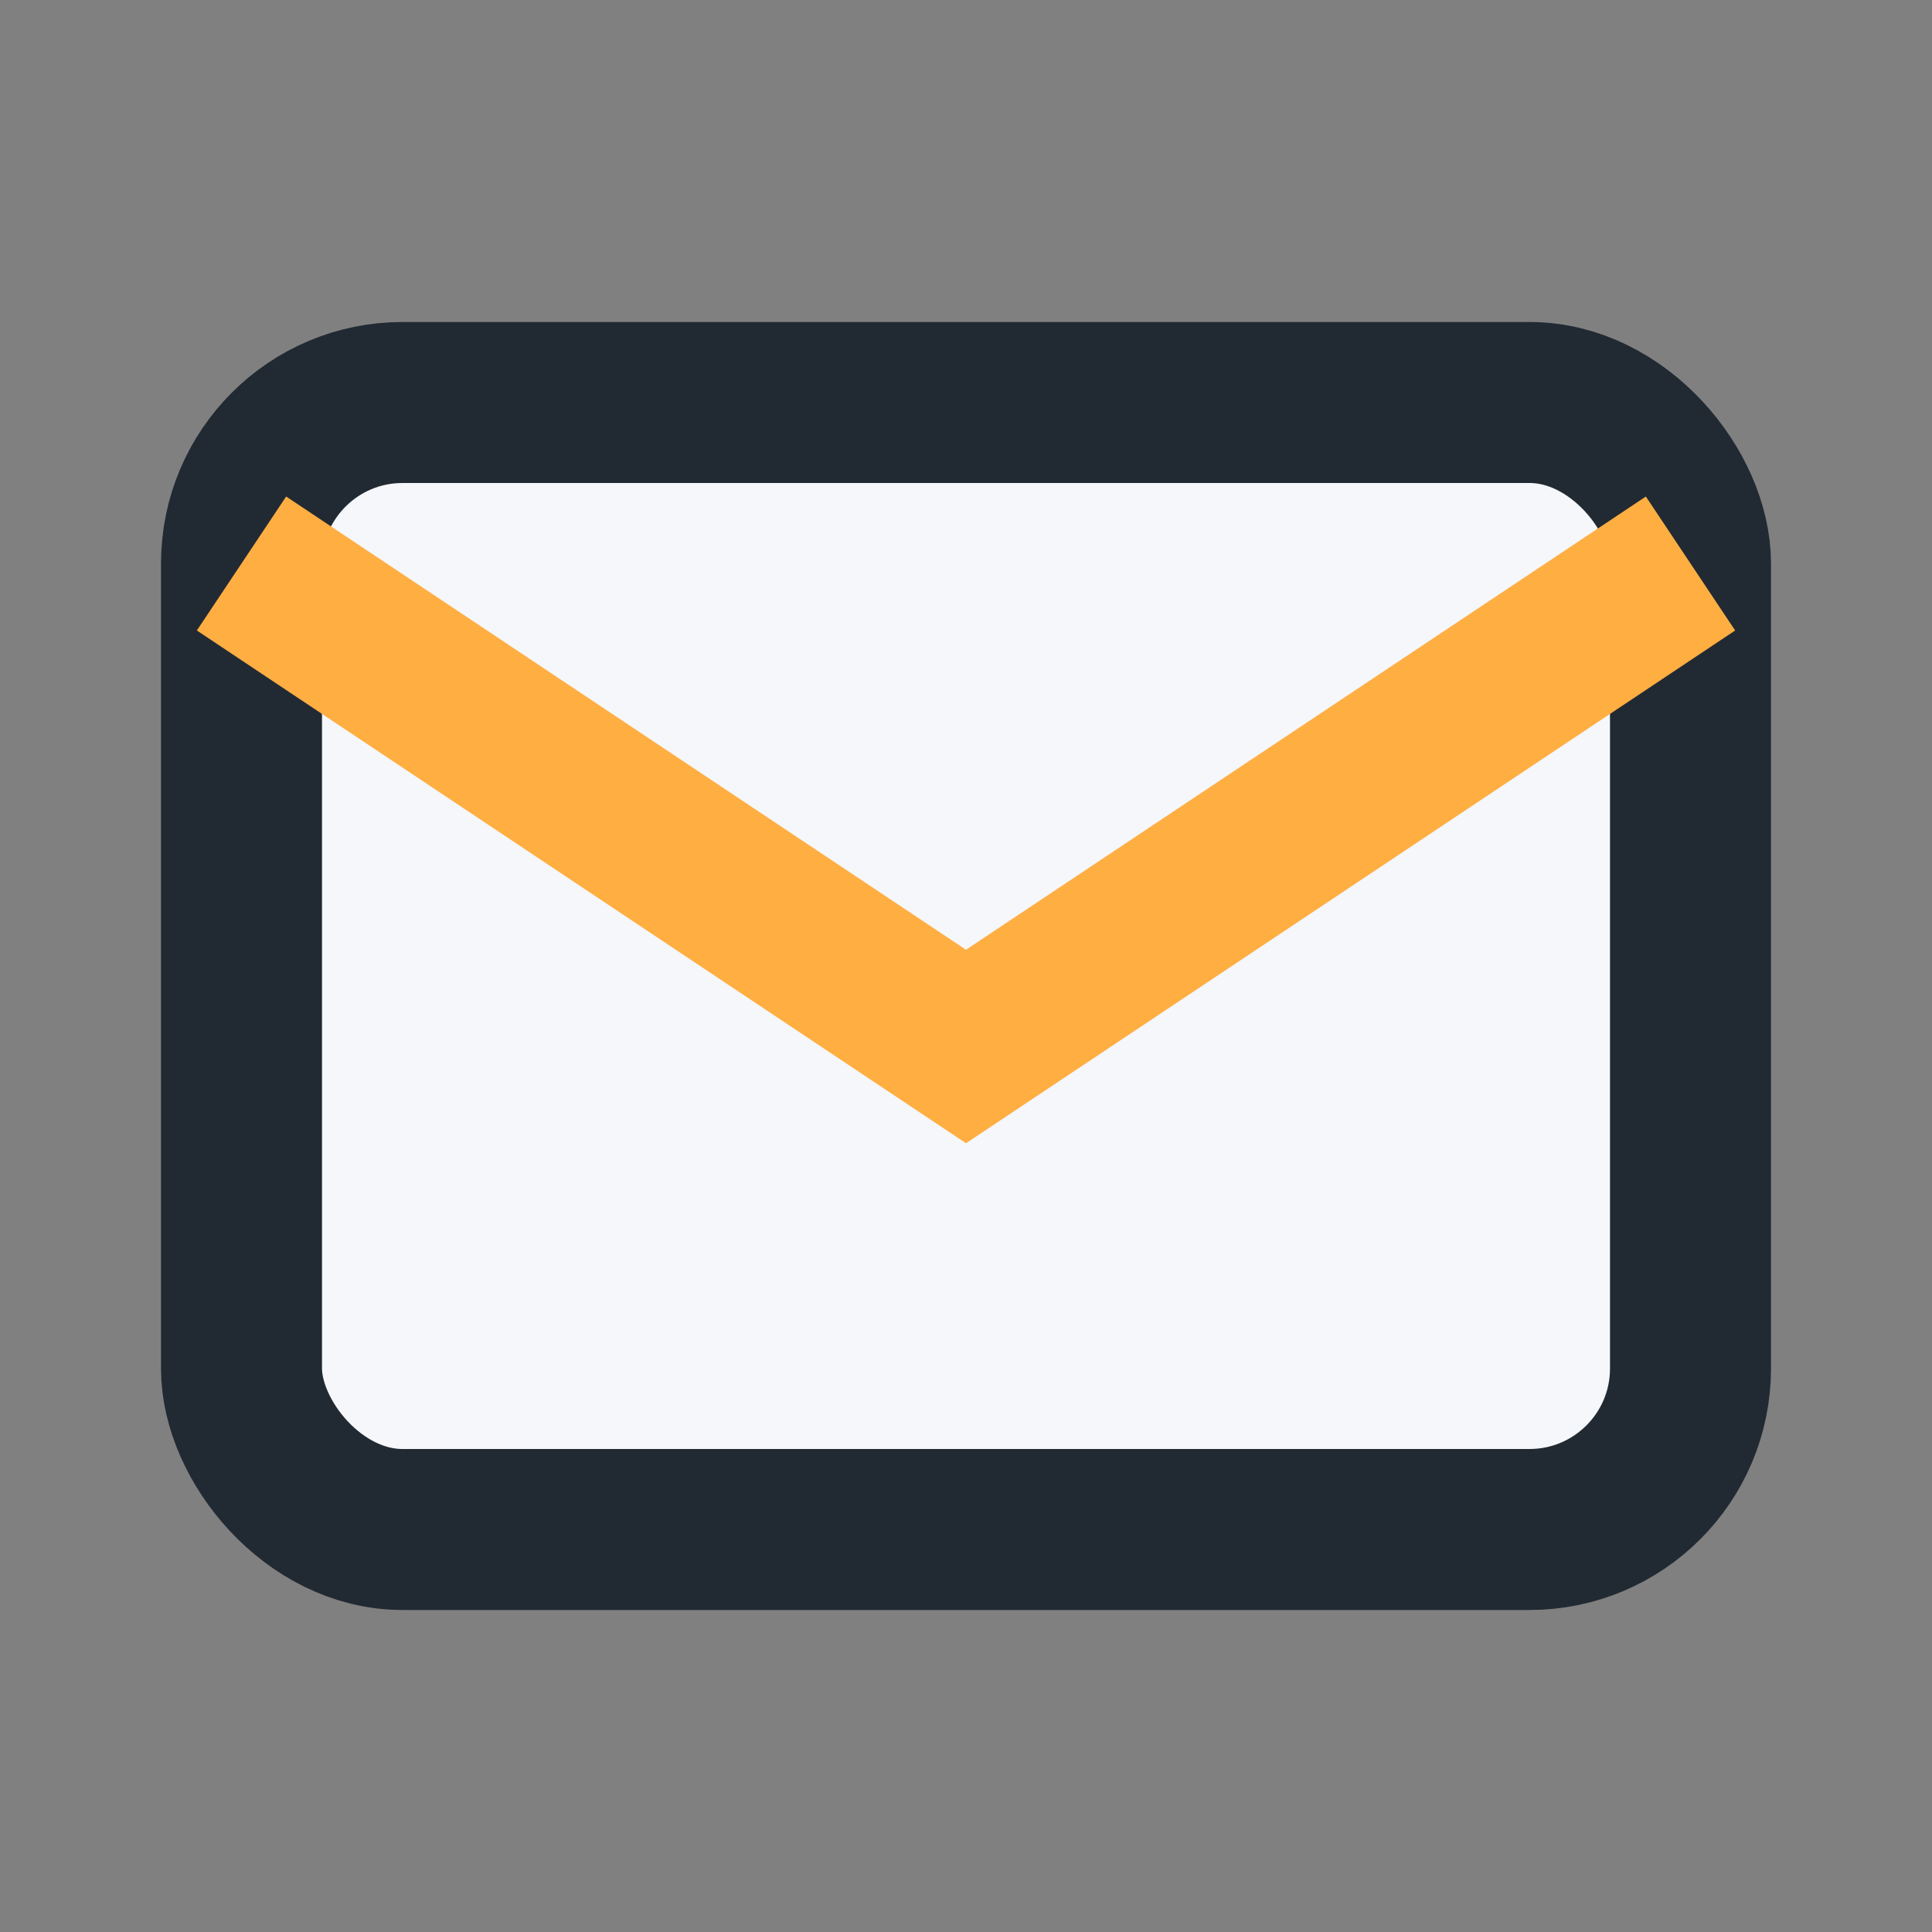
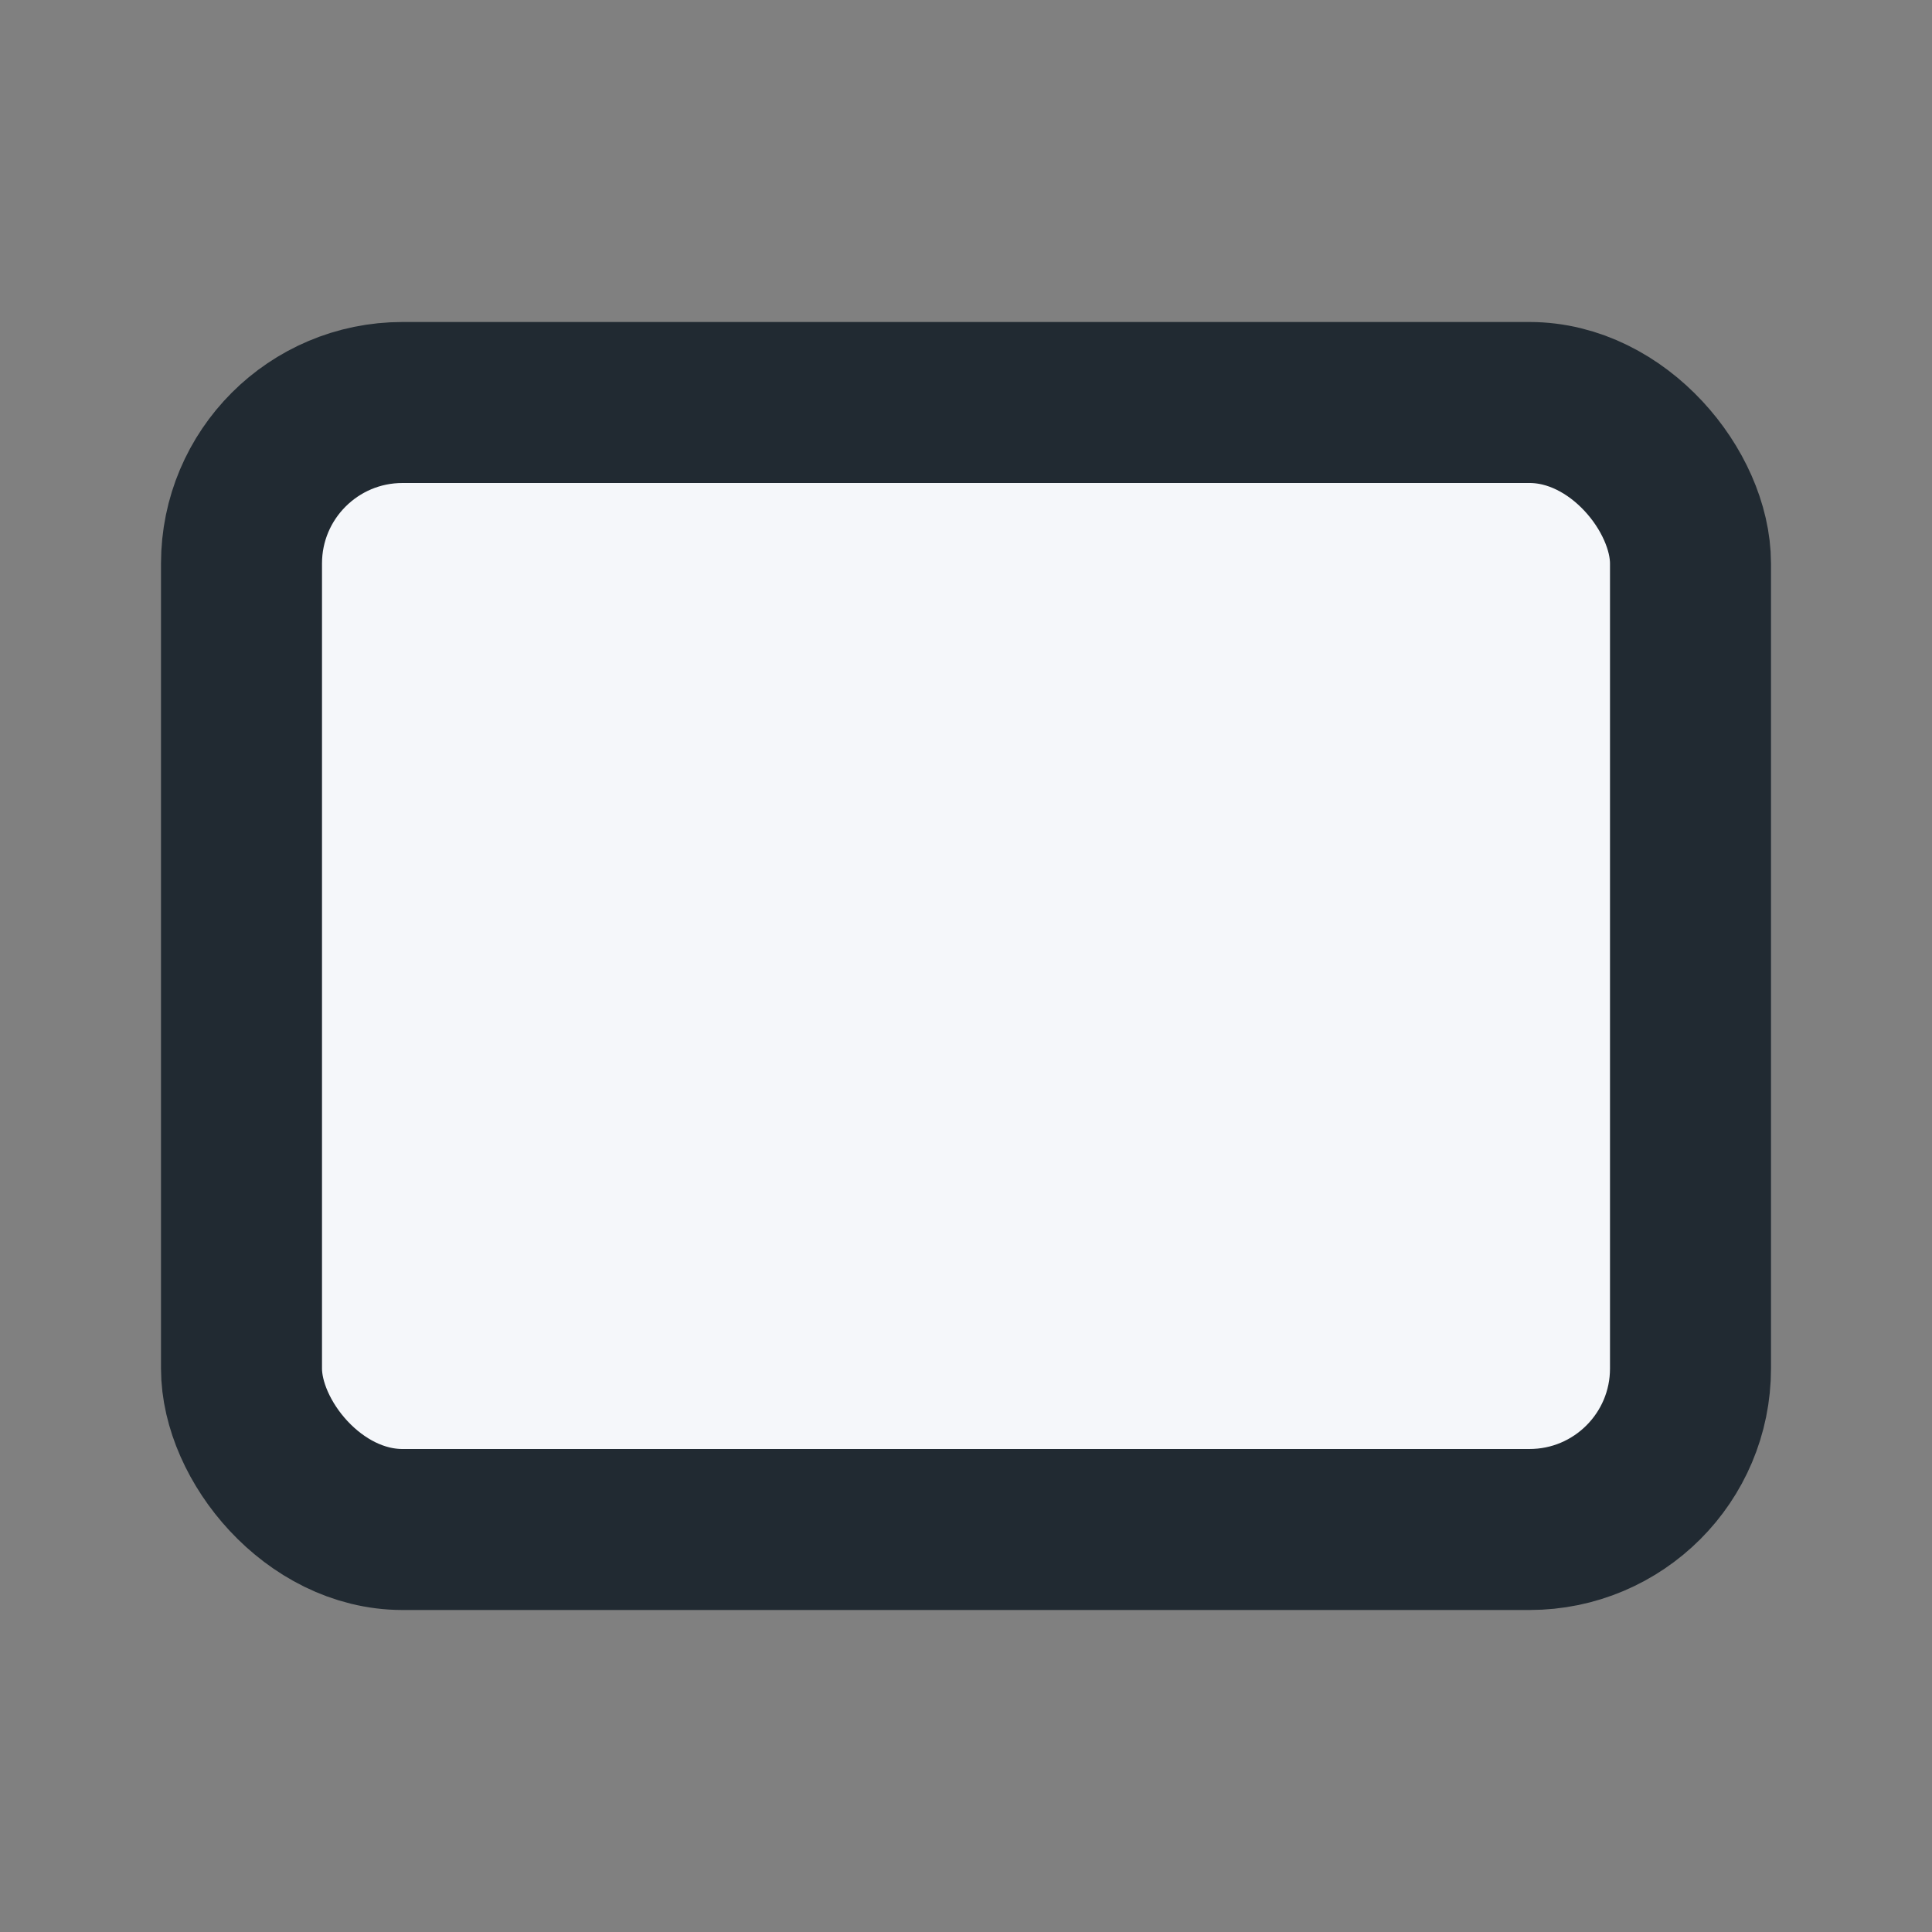
<svg xmlns="http://www.w3.org/2000/svg" width="24" height="24" viewBox="0 0 24 24">
  <rect x="0" y="0" width="24" height="24" fill="#808080" stroke="none" />
  <rect x="3" y="5" width="18" height="14" rx="2" fill="#F5F7FA" stroke="#212A32" stroke-width="2" />
-   <path d="M3 7l9 6 9-6" stroke="#FFAE42" stroke-width="2" fill="none" />
</svg>